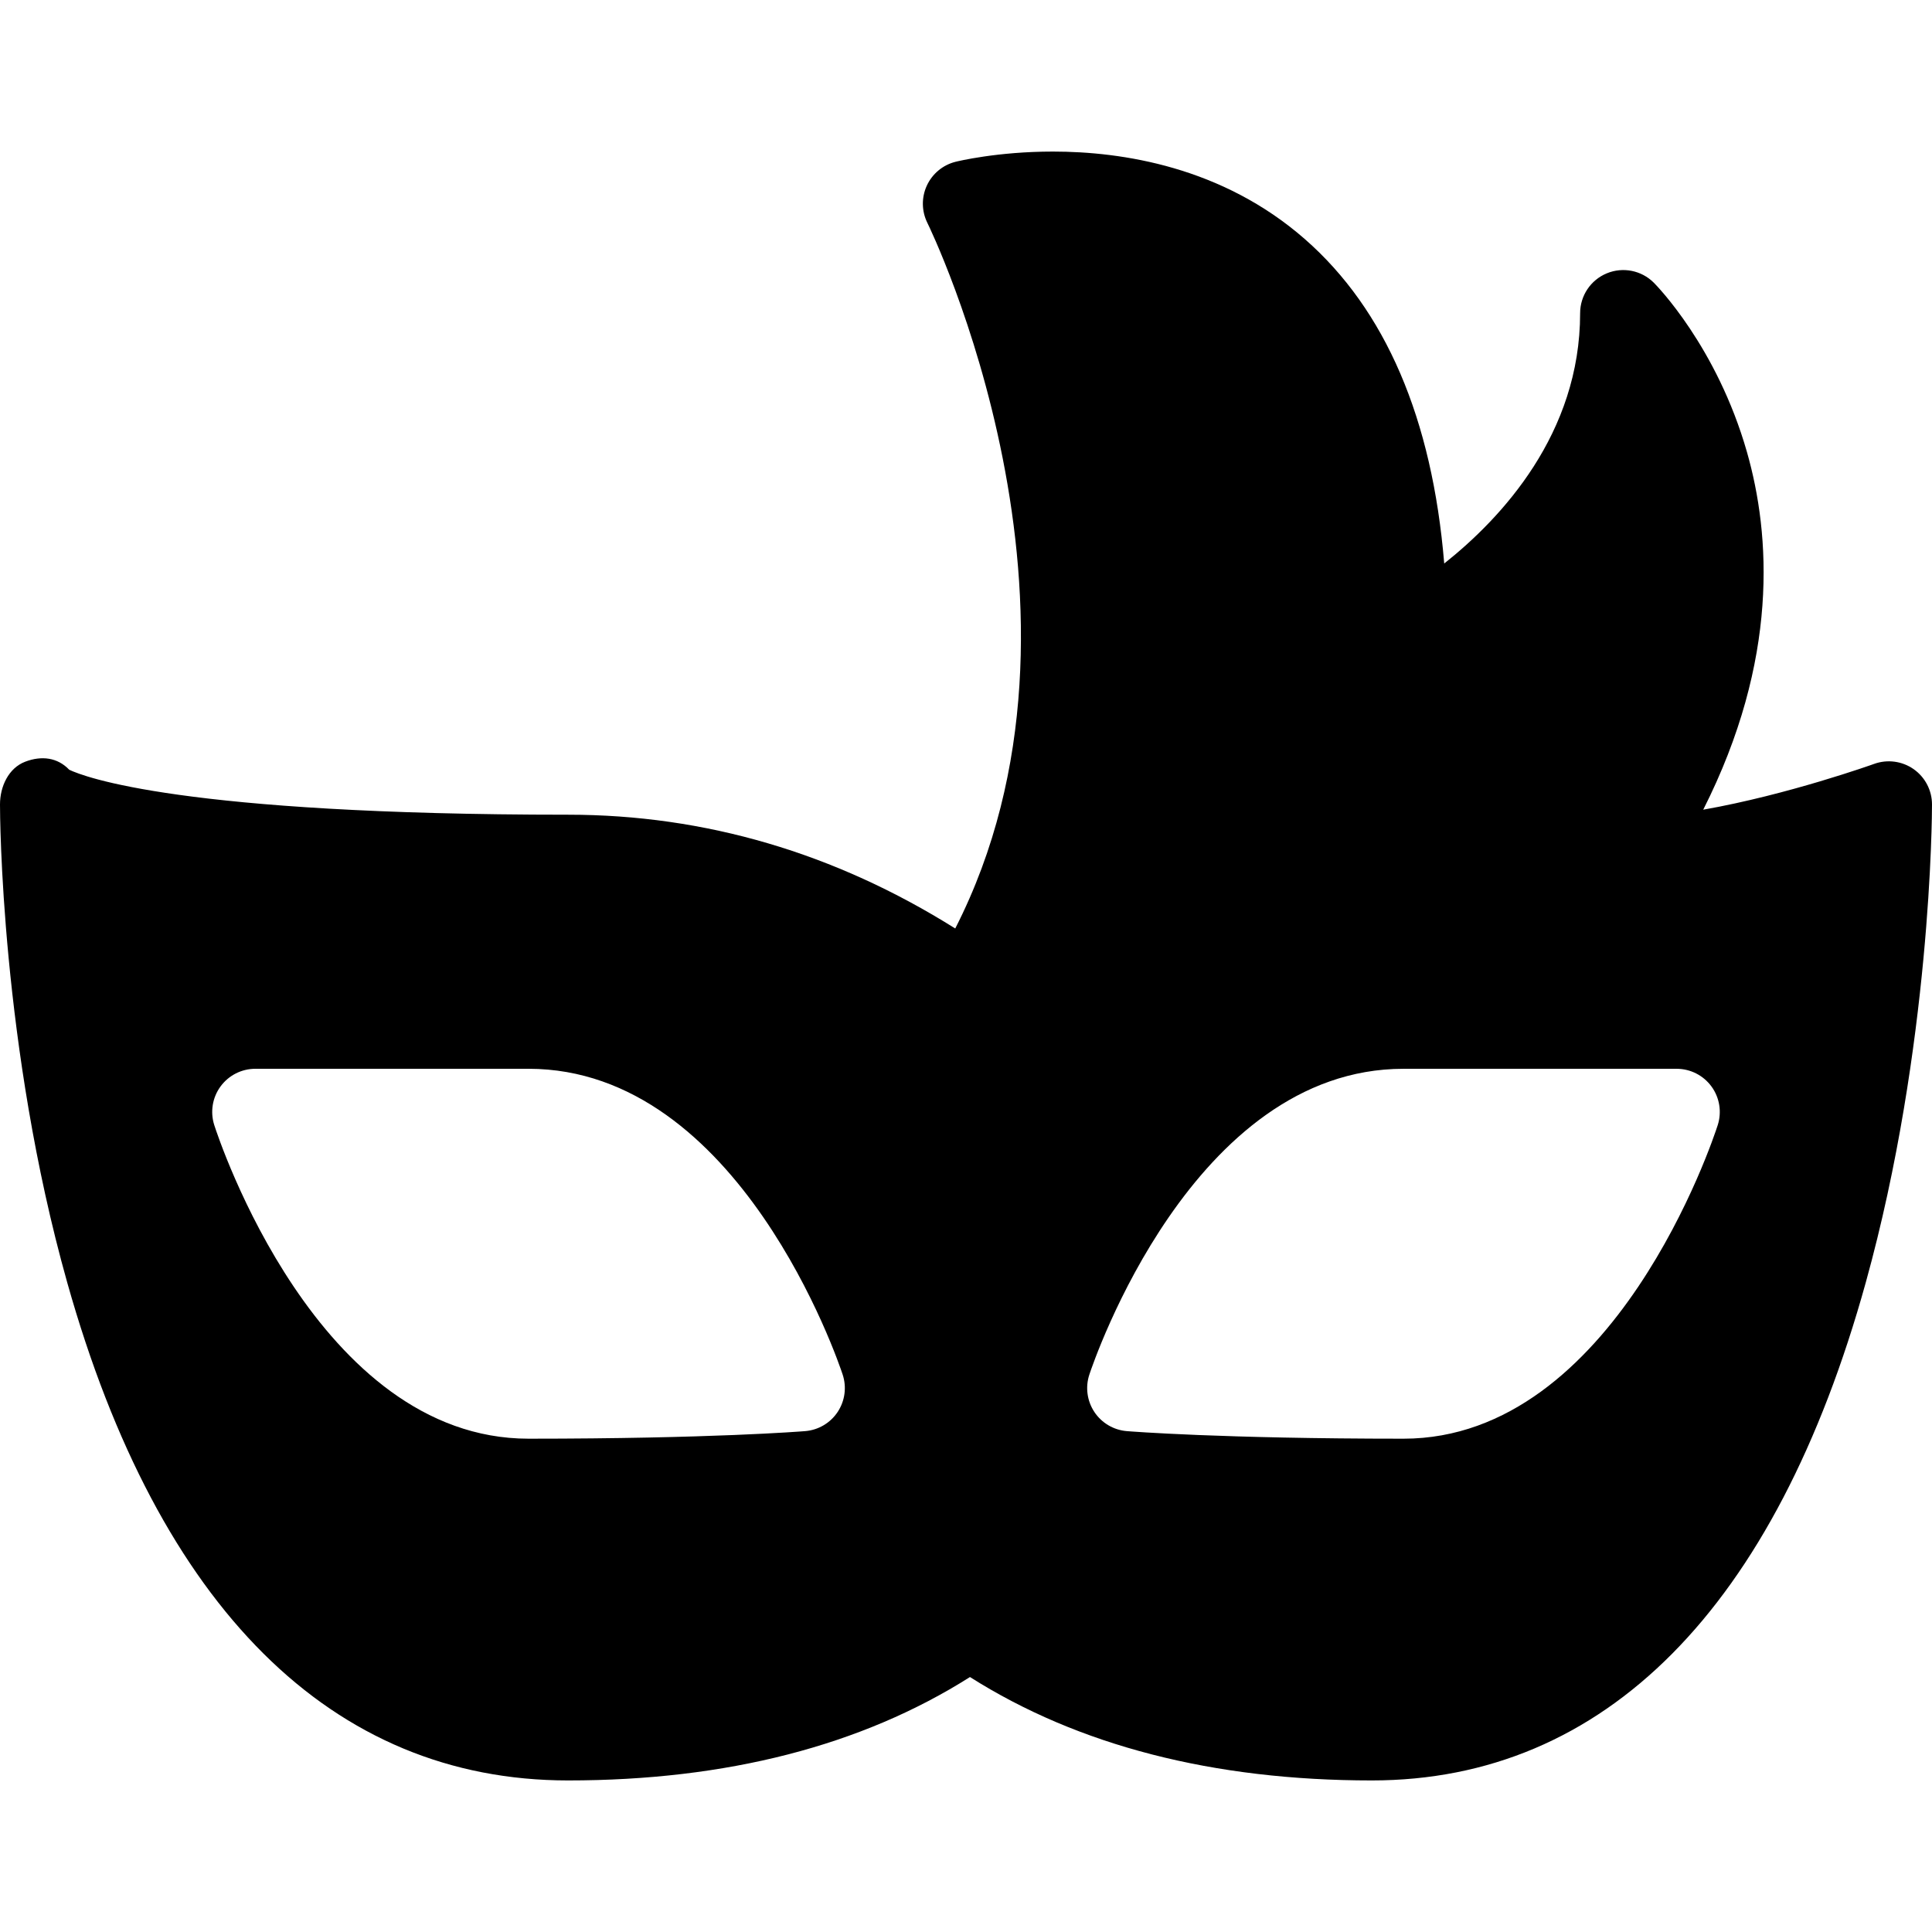
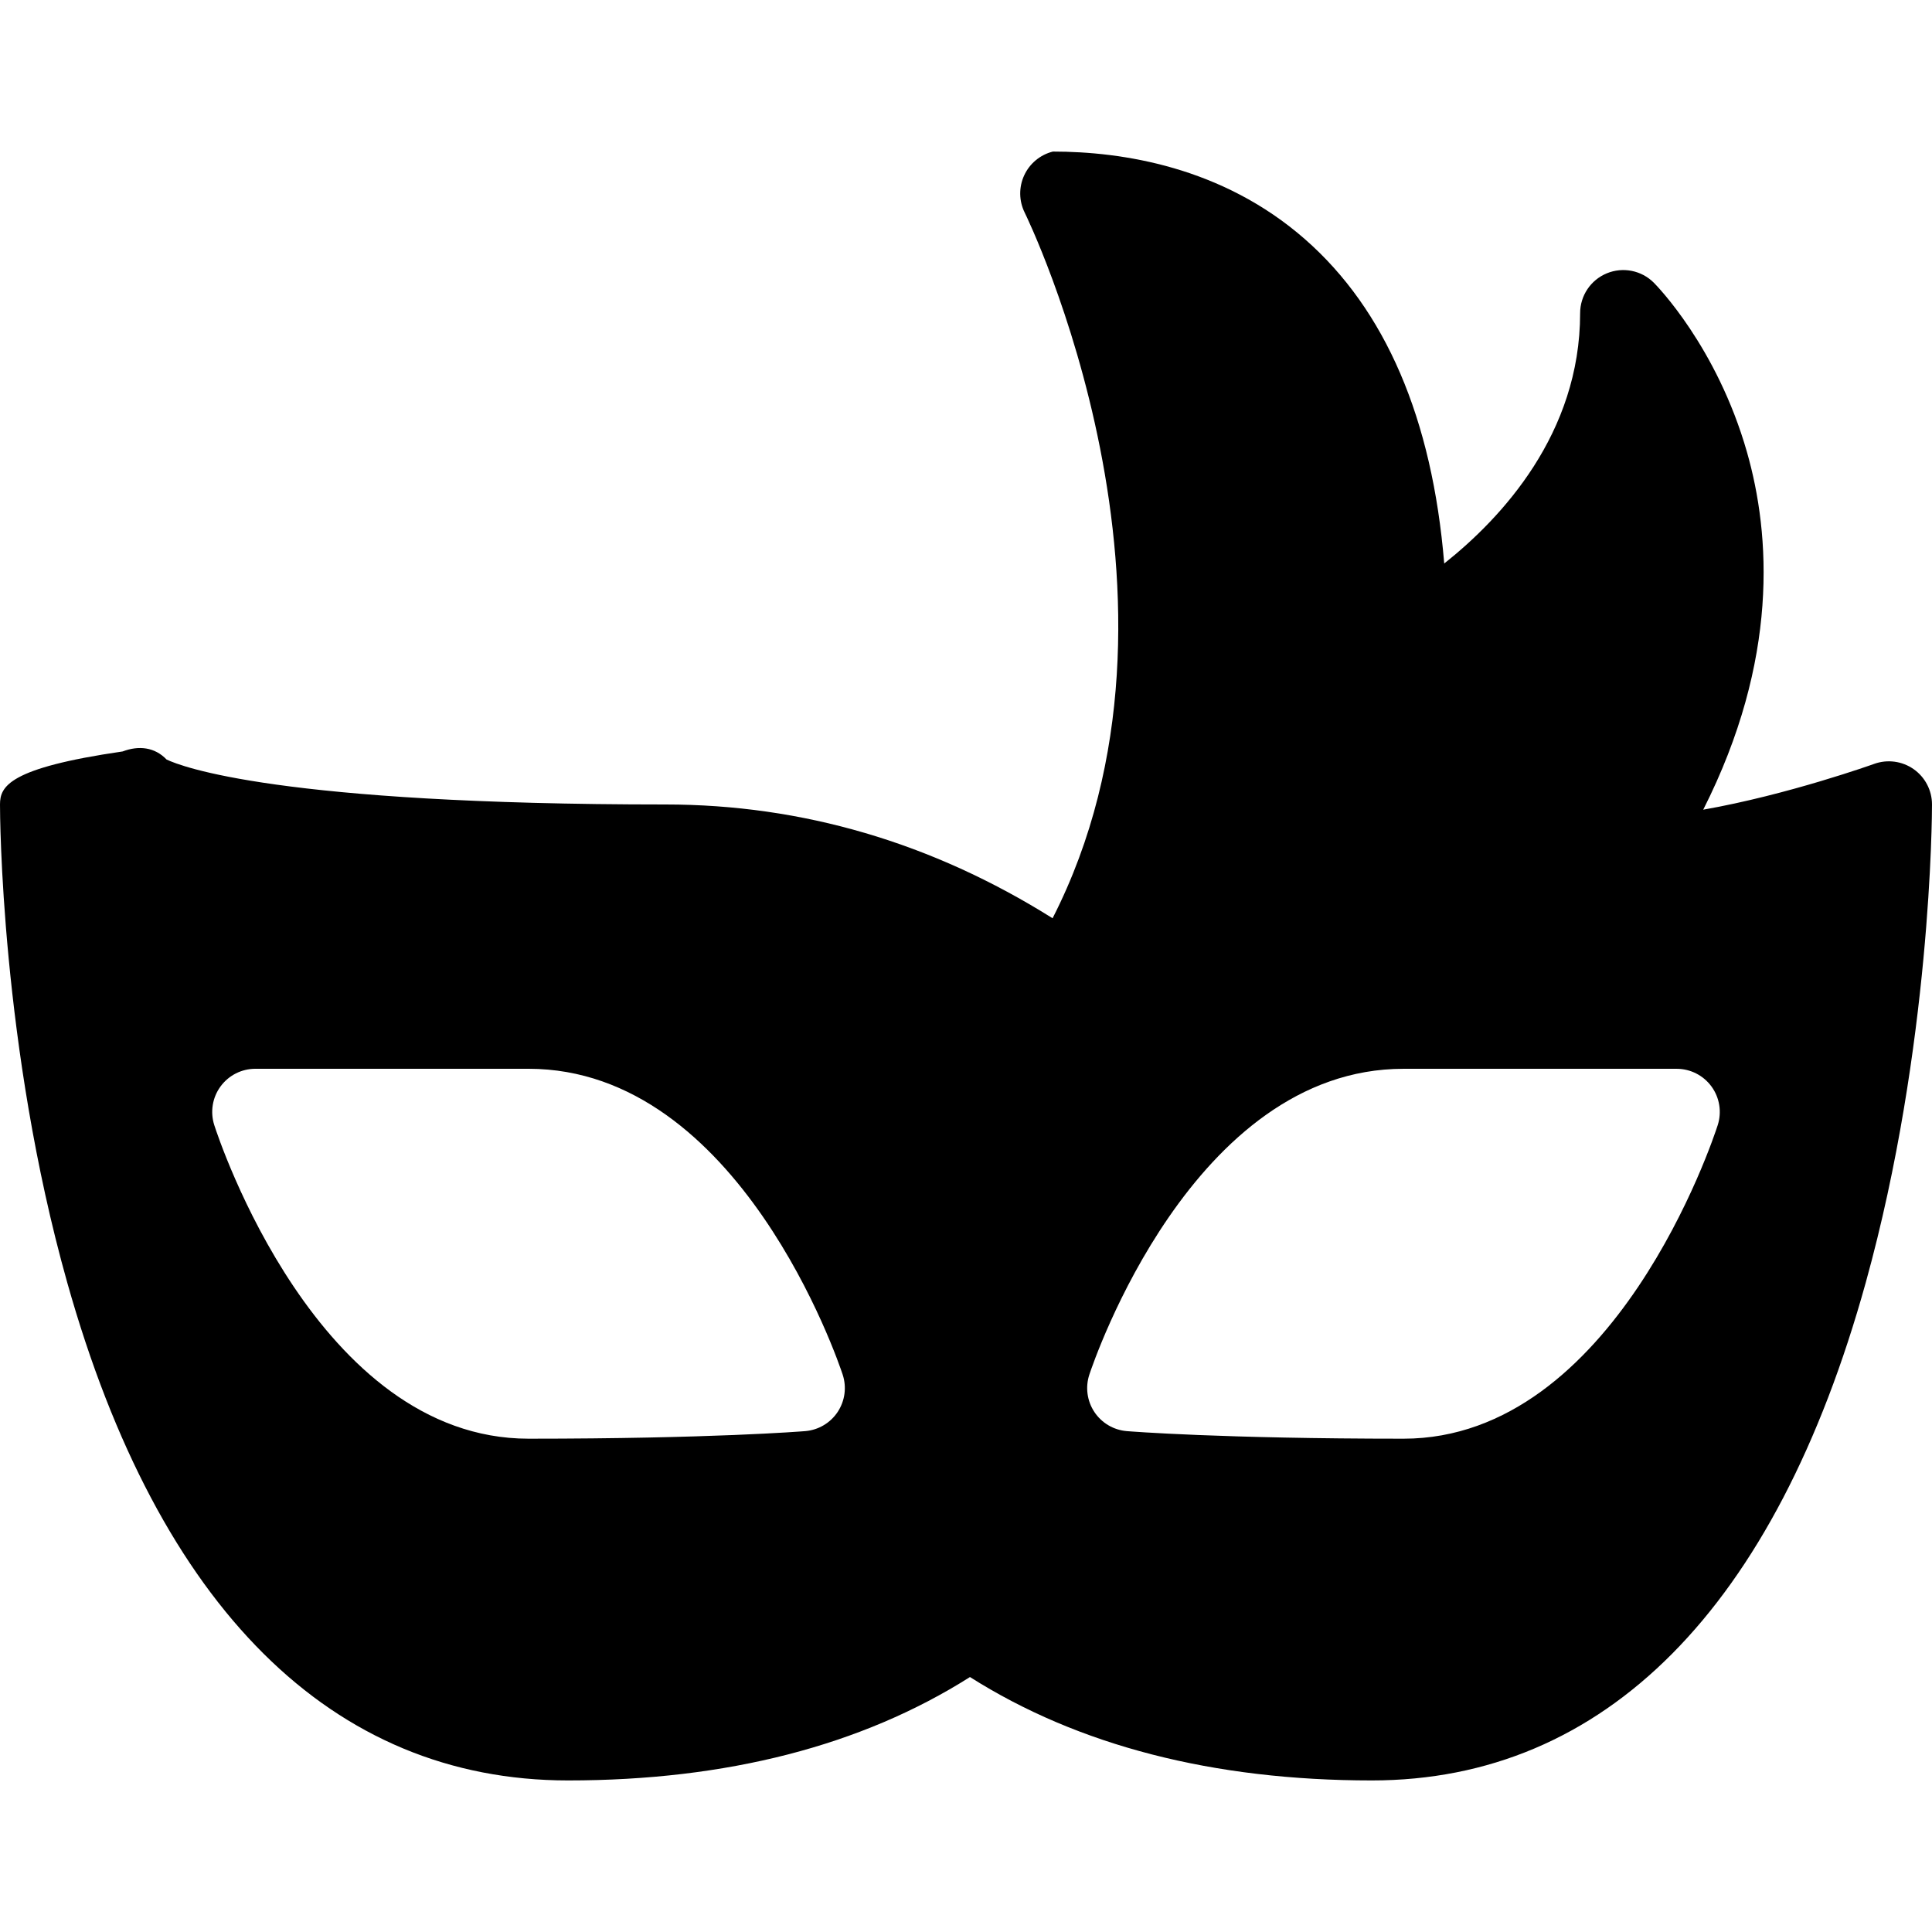
<svg xmlns="http://www.w3.org/2000/svg" version="1.1" id="Capa_1" x="0px" y="0px" viewBox="0 0 297 297" style="enable-background:new 0 0 297 297;" xml:space="preserve">
-   <path d="M294.177,118.238c-1.769-1.24-4.032-1.541-6.066-0.809c-0.173,0.063-13.235,4.744-26.279,7.041  c11.666-23.07,10.352-42.271,6.718-54.992c-4.63-16.201-13.925-25.629-14.318-26.023c-1.896-1.896-4.752-2.461-7.229-1.436  c-2.479,1.025-4.095,3.445-4.095,6.127c0,18.512-12.061,31.471-20.892,38.479c-1.847-22.283-9.031-39.023-21.424-49.869  c-12.711-11.123-28.081-13.457-38.736-13.457c-8.576,0-14.707,1.508-14.964,1.572c-1.95,0.488-3.572,1.836-4.413,3.662  c-0.842,1.826-0.809,3.936,0.086,5.734c0.308,0.617,29.147,59.762,4.282,108.465c-18.497-11.611-38.482-17.49-59.511-17.49  c-59.515,0-74.458-5.844-76.692-6.912c-1.811-1.896-4.257-2.189-6.752-1.242C1.312,118.064,0,120.912,0,123.668  c0,1.502,0.117,37.184,10.336,73.496c14.09,50.07,40.715,76.537,76.999,76.537c24.354,0,45.11-5.344,61.775-15.895  c16.659,10.551,37.413,15.895,61.771,15.895c35.801,0,62.062-26.475,75.942-76.561C296.885,160.838,297,125.17,297,123.668  C297,121.506,295.946,119.48,294.177,118.238z M128.77,217.055c-1.124,1.695-2.963,2.781-4.99,2.947  c-0.582,0.047-14.588,1.164-42.53,1.164c-32.462,0-47.679-46.236-48.31-48.205c-0.647-2.018-0.293-4.225,0.956-5.936  c1.249-1.713,3.241-2.725,5.36-2.725H81.25c32.419,0,47.658,45.092,48.291,47.012C130.178,213.244,129.894,215.359,128.77,217.055z   M264.06,172.963c-0.632,1.967-15.849,48.203-48.305,48.203c-27.942,0-41.951-1.117-42.533-1.164  c-2.027-0.166-3.866-1.252-4.99-2.947c-1.123-1.695-1.407-3.813-0.77-5.742c0.633-1.92,15.875-47.012,48.294-47.012h41.988  c2.119,0,4.111,1.012,5.36,2.725C264.352,168.736,264.707,170.943,264.06,172.963z" />
+   <path d="M294.177,118.238c-1.769-1.24-4.032-1.541-6.066-0.809c-0.173,0.063-13.235,4.744-26.279,7.041  c11.666-23.07,10.352-42.271,6.718-54.992c-4.63-16.201-13.925-25.629-14.318-26.023c-1.896-1.896-4.752-2.461-7.229-1.436  c-2.479,1.025-4.095,3.445-4.095,6.127c0,18.512-12.061,31.471-20.892,38.479c-1.847-22.283-9.031-39.023-21.424-49.869  c-12.711-11.123-28.081-13.457-38.736-13.457c-1.95,0.488-3.572,1.836-4.413,3.662  c-0.842,1.826-0.809,3.936,0.086,5.734c0.308,0.617,29.147,59.762,4.282,108.465c-18.497-11.611-38.482-17.49-59.511-17.49  c-59.515,0-74.458-5.844-76.692-6.912c-1.811-1.896-4.257-2.189-6.752-1.242C1.312,118.064,0,120.912,0,123.668  c0,1.502,0.117,37.184,10.336,73.496c14.09,50.07,40.715,76.537,76.999,76.537c24.354,0,45.11-5.344,61.775-15.895  c16.659,10.551,37.413,15.895,61.771,15.895c35.801,0,62.062-26.475,75.942-76.561C296.885,160.838,297,125.17,297,123.668  C297,121.506,295.946,119.48,294.177,118.238z M128.77,217.055c-1.124,1.695-2.963,2.781-4.99,2.947  c-0.582,0.047-14.588,1.164-42.53,1.164c-32.462,0-47.679-46.236-48.31-48.205c-0.647-2.018-0.293-4.225,0.956-5.936  c1.249-1.713,3.241-2.725,5.36-2.725H81.25c32.419,0,47.658,45.092,48.291,47.012C130.178,213.244,129.894,215.359,128.77,217.055z   M264.06,172.963c-0.632,1.967-15.849,48.203-48.305,48.203c-27.942,0-41.951-1.117-42.533-1.164  c-2.027-0.166-3.866-1.252-4.99-2.947c-1.123-1.695-1.407-3.813-0.77-5.742c0.633-1.92,15.875-47.012,48.294-47.012h41.988  c2.119,0,4.111,1.012,5.36,2.725C264.352,168.736,264.707,170.943,264.06,172.963z" />
  <g>
</g>
  <g>
</g>
  <g>
</g>
  <g>
</g>
  <g>
</g>
  <g>
</g>
  <g>
</g>
  <g>
</g>
  <g>
</g>
  <g>
</g>
  <g>
</g>
  <g>
</g>
  <g>
</g>
  <g>
</g>
  <g>
</g>
</svg>